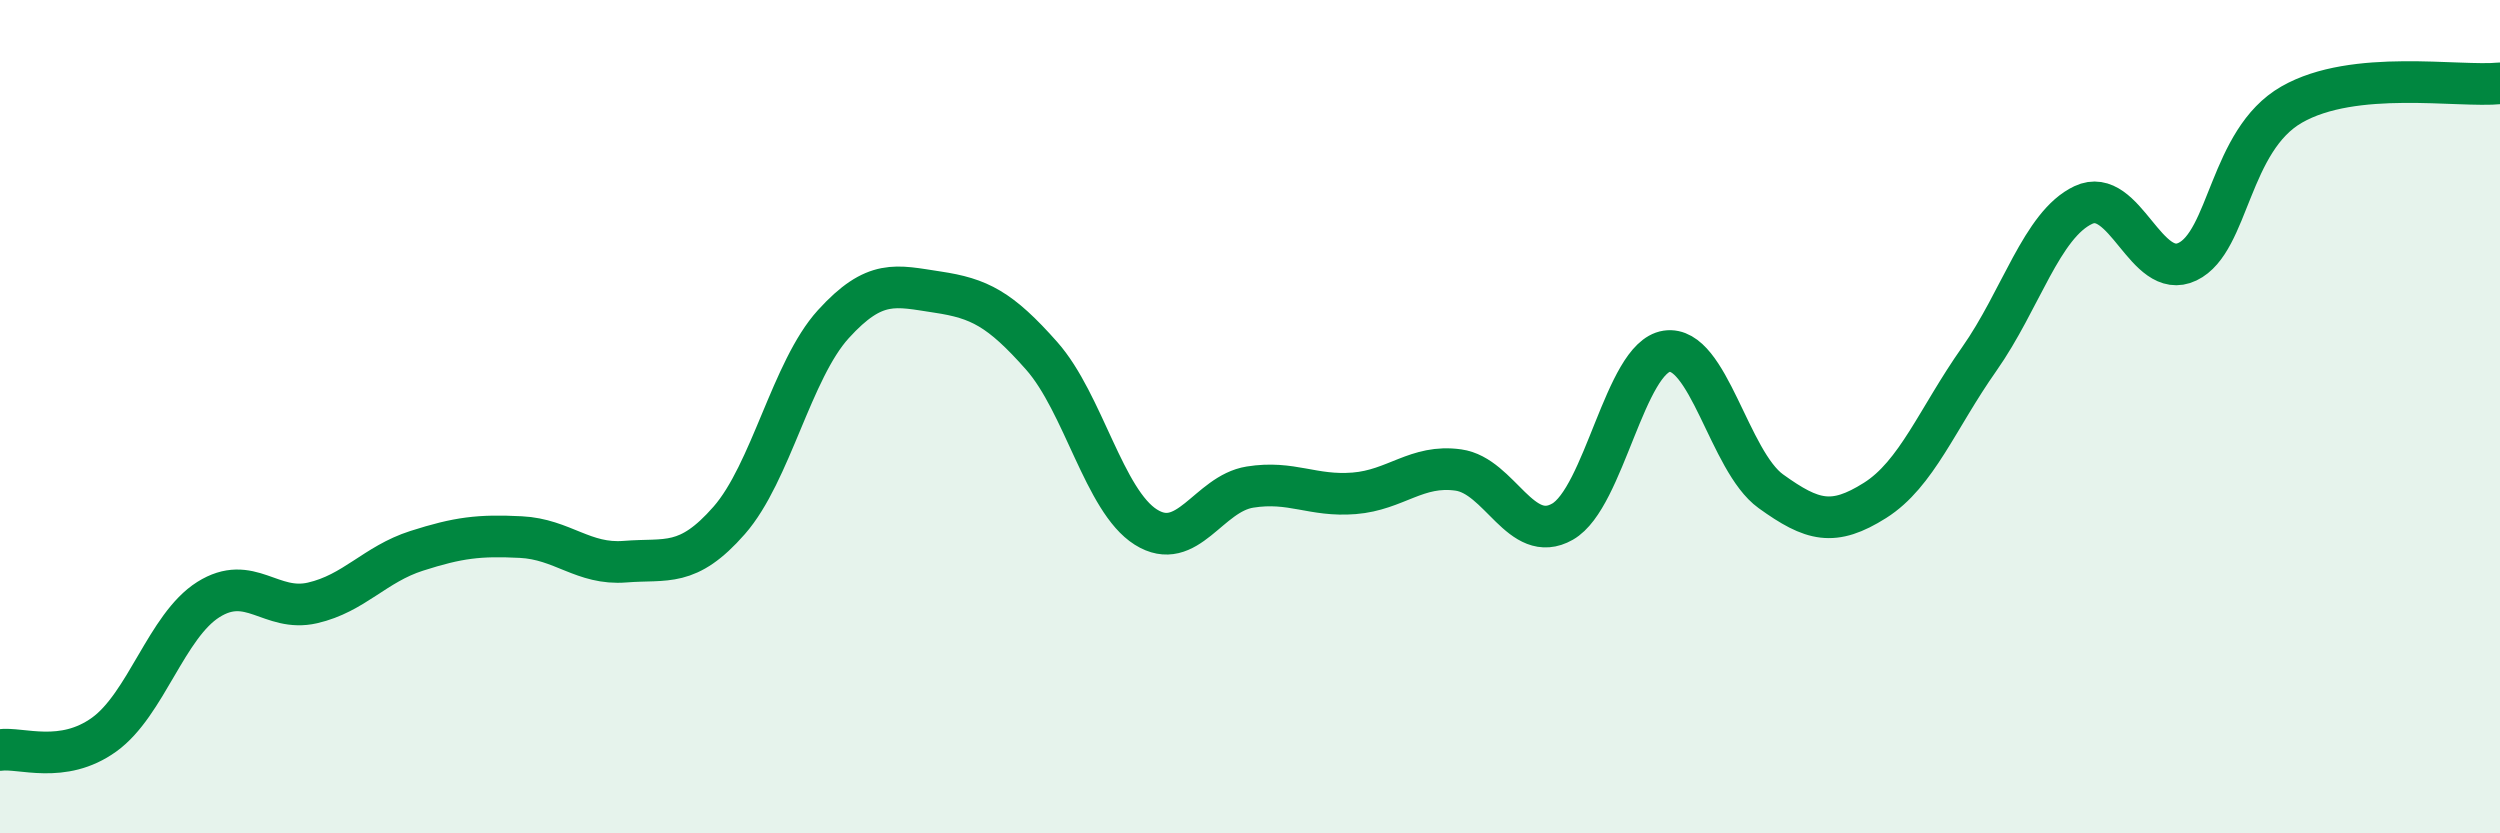
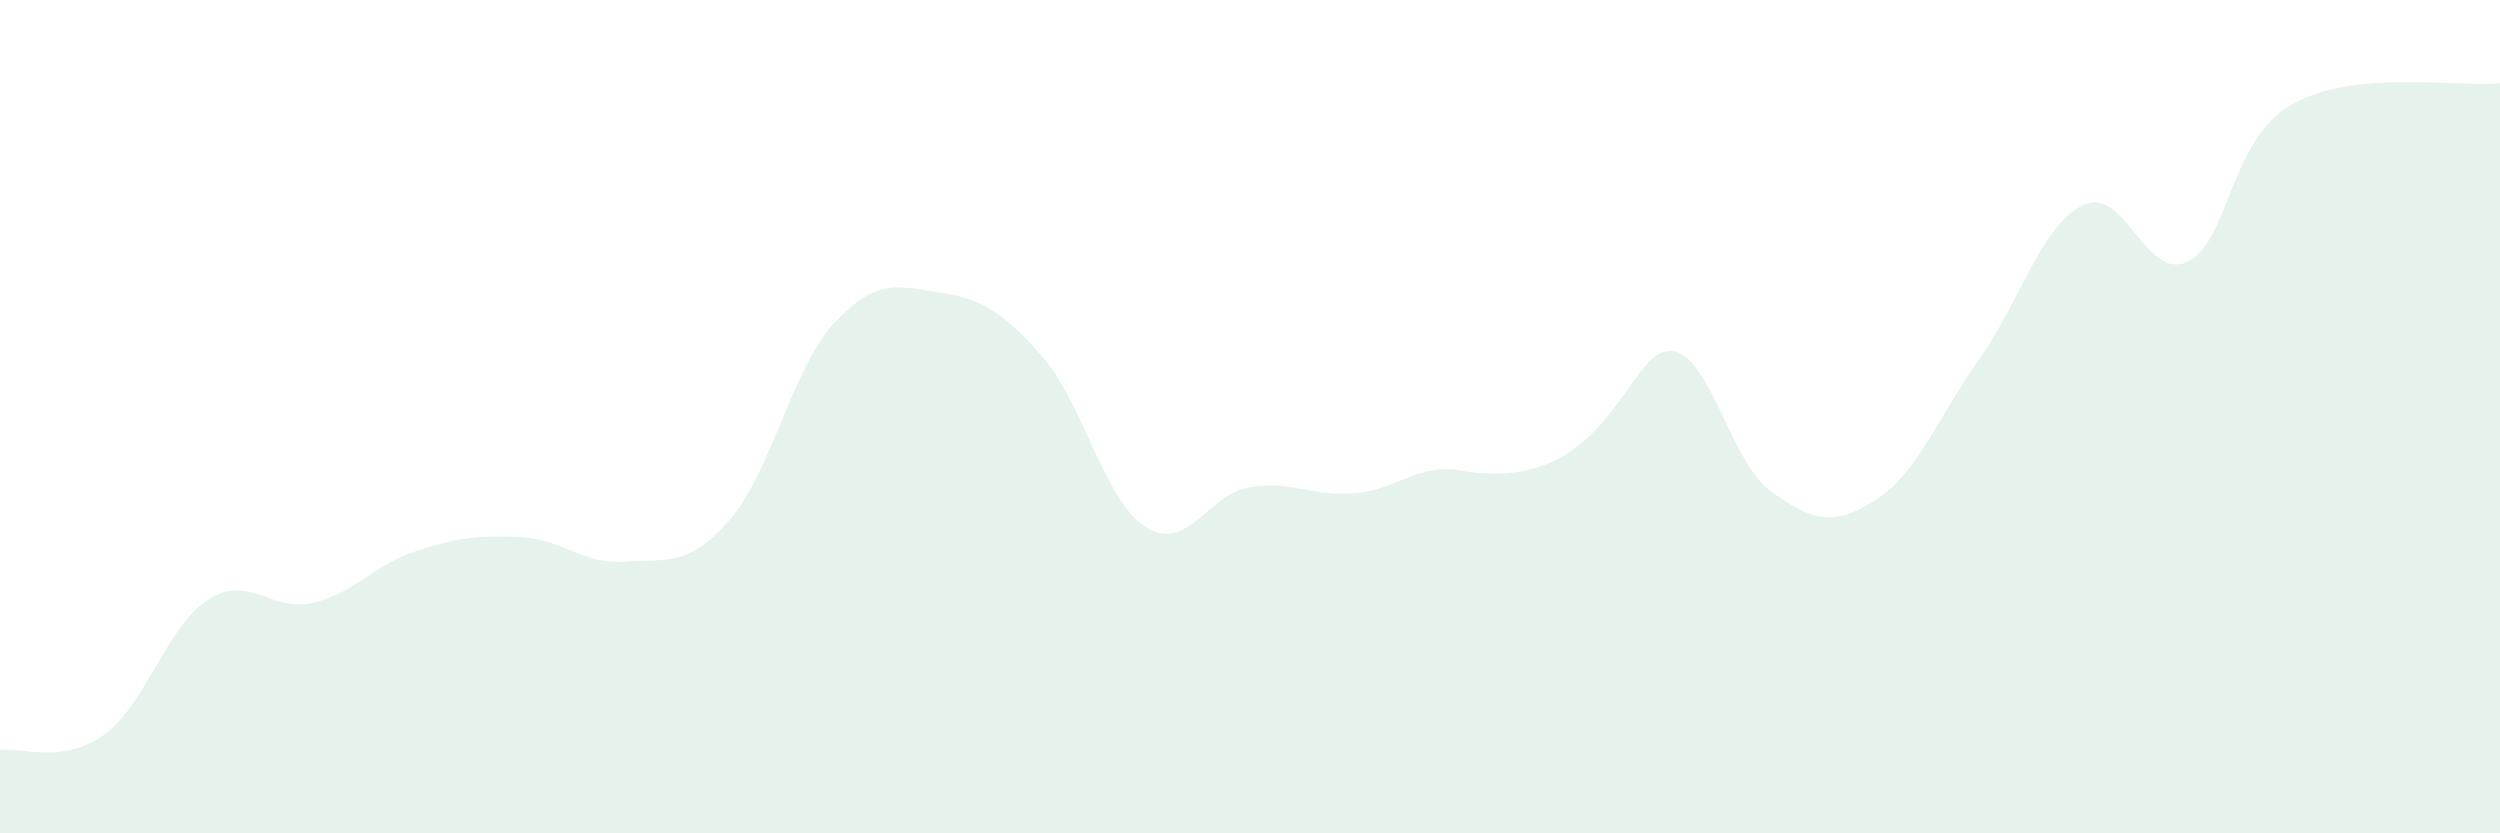
<svg xmlns="http://www.w3.org/2000/svg" width="60" height="20" viewBox="0 0 60 20">
-   <path d="M 0,18 C 0.5,17.93 1.5,18.35 2.5,17.63 C 3.5,16.91 4,15.02 5,14.39 C 6,13.76 6.5,14.7 7.5,14.47 C 8.5,14.24 9,13.54 10,13.22 C 11,12.9 11.5,12.84 12.5,12.89 C 13.5,12.94 14,13.56 15,13.48 C 16,13.4 16.5,13.63 17.5,12.49 C 18.5,11.35 19,8.88 20,7.78 C 21,6.68 21.5,6.86 22.5,7.01 C 23.5,7.16 24,7.41 25,8.54 C 26,9.67 26.5,12.02 27.5,12.65 C 28.5,13.28 29,11.85 30,11.69 C 31,11.53 31.5,11.92 32.5,11.84 C 33.5,11.76 34,11.14 35,11.28 C 36,11.42 36.5,13.09 37.5,12.52 C 38.5,11.95 39,8.58 40,8.43 C 41,8.28 41.5,11.07 42.5,11.79 C 43.5,12.51 44,12.64 45,12.01 C 46,11.38 46.5,10.04 47.5,8.62 C 48.5,7.2 49,5.39 50,4.92 C 51,4.45 51.5,6.76 52.5,6.28 C 53.5,5.8 53.5,3.37 55,2.51 C 56.5,1.65 59,2.1 60,2L60 20L0 20Z" fill="#008740" opacity="0.1" stroke-linecap="round" stroke-linejoin="round" />
-   <path d="M 0,18 C 0.5,17.93 1.5,18.35 2.5,17.63 C 3.5,16.91 4,15.02 5,14.39 C 6,13.76 6.5,14.7 7.5,14.47 C 8.5,14.24 9,13.54 10,13.22 C 11,12.9 11.5,12.84 12.5,12.89 C 13.5,12.94 14,13.56 15,13.48 C 16,13.4 16.5,13.63 17.5,12.49 C 18.5,11.35 19,8.88 20,7.78 C 21,6.68 21.5,6.86 22.5,7.01 C 23.5,7.16 24,7.41 25,8.54 C 26,9.67 26.5,12.02 27.5,12.65 C 28.5,13.28 29,11.85 30,11.69 C 31,11.53 31.5,11.92 32.5,11.84 C 33.5,11.76 34,11.14 35,11.28 C 36,11.42 36.5,13.09 37.5,12.52 C 38.5,11.95 39,8.58 40,8.43 C 41,8.28 41.5,11.07 42.5,11.79 C 43.5,12.51 44,12.64 45,12.01 C 46,11.38 46.5,10.04 47.5,8.62 C 48.5,7.2 49,5.39 50,4.92 C 51,4.45 51.5,6.76 52.5,6.28 C 53.5,5.8 53.5,3.37 55,2.51 C 56.5,1.65 59,2.1 60,2" stroke="#008740" stroke-width="1" fill="none" stroke-linecap="round" stroke-linejoin="round" />
+   <path d="M 0,18 C 0.5,17.93 1.5,18.35 2.5,17.63 C 3.5,16.91 4,15.02 5,14.39 C 6,13.76 6.5,14.7 7.5,14.47 C 8.5,14.24 9,13.54 10,13.22 C 11,12.9 11.5,12.84 12.5,12.89 C 13.5,12.94 14,13.56 15,13.48 C 16,13.4 16.5,13.63 17.5,12.49 C 18.5,11.35 19,8.88 20,7.78 C 21,6.68 21.5,6.86 22.5,7.01 C 23.5,7.16 24,7.41 25,8.54 C 26,9.67 26.5,12.02 27.5,12.65 C 28.5,13.28 29,11.85 30,11.69 C 31,11.53 31.5,11.92 32.5,11.84 C 33.5,11.76 34,11.14 35,11.28 C 38.5,11.95 39,8.58 40,8.43 C 41,8.28 41.5,11.07 42.5,11.79 C 43.5,12.51 44,12.64 45,12.01 C 46,11.38 46.5,10.04 47.5,8.62 C 48.5,7.2 49,5.39 50,4.92 C 51,4.45 51.5,6.76 52.5,6.28 C 53.5,5.8 53.5,3.37 55,2.51 C 56.5,1.65 59,2.1 60,2L60 20L0 20Z" fill="#008740" opacity="0.1" stroke-linecap="round" stroke-linejoin="round" />
</svg>